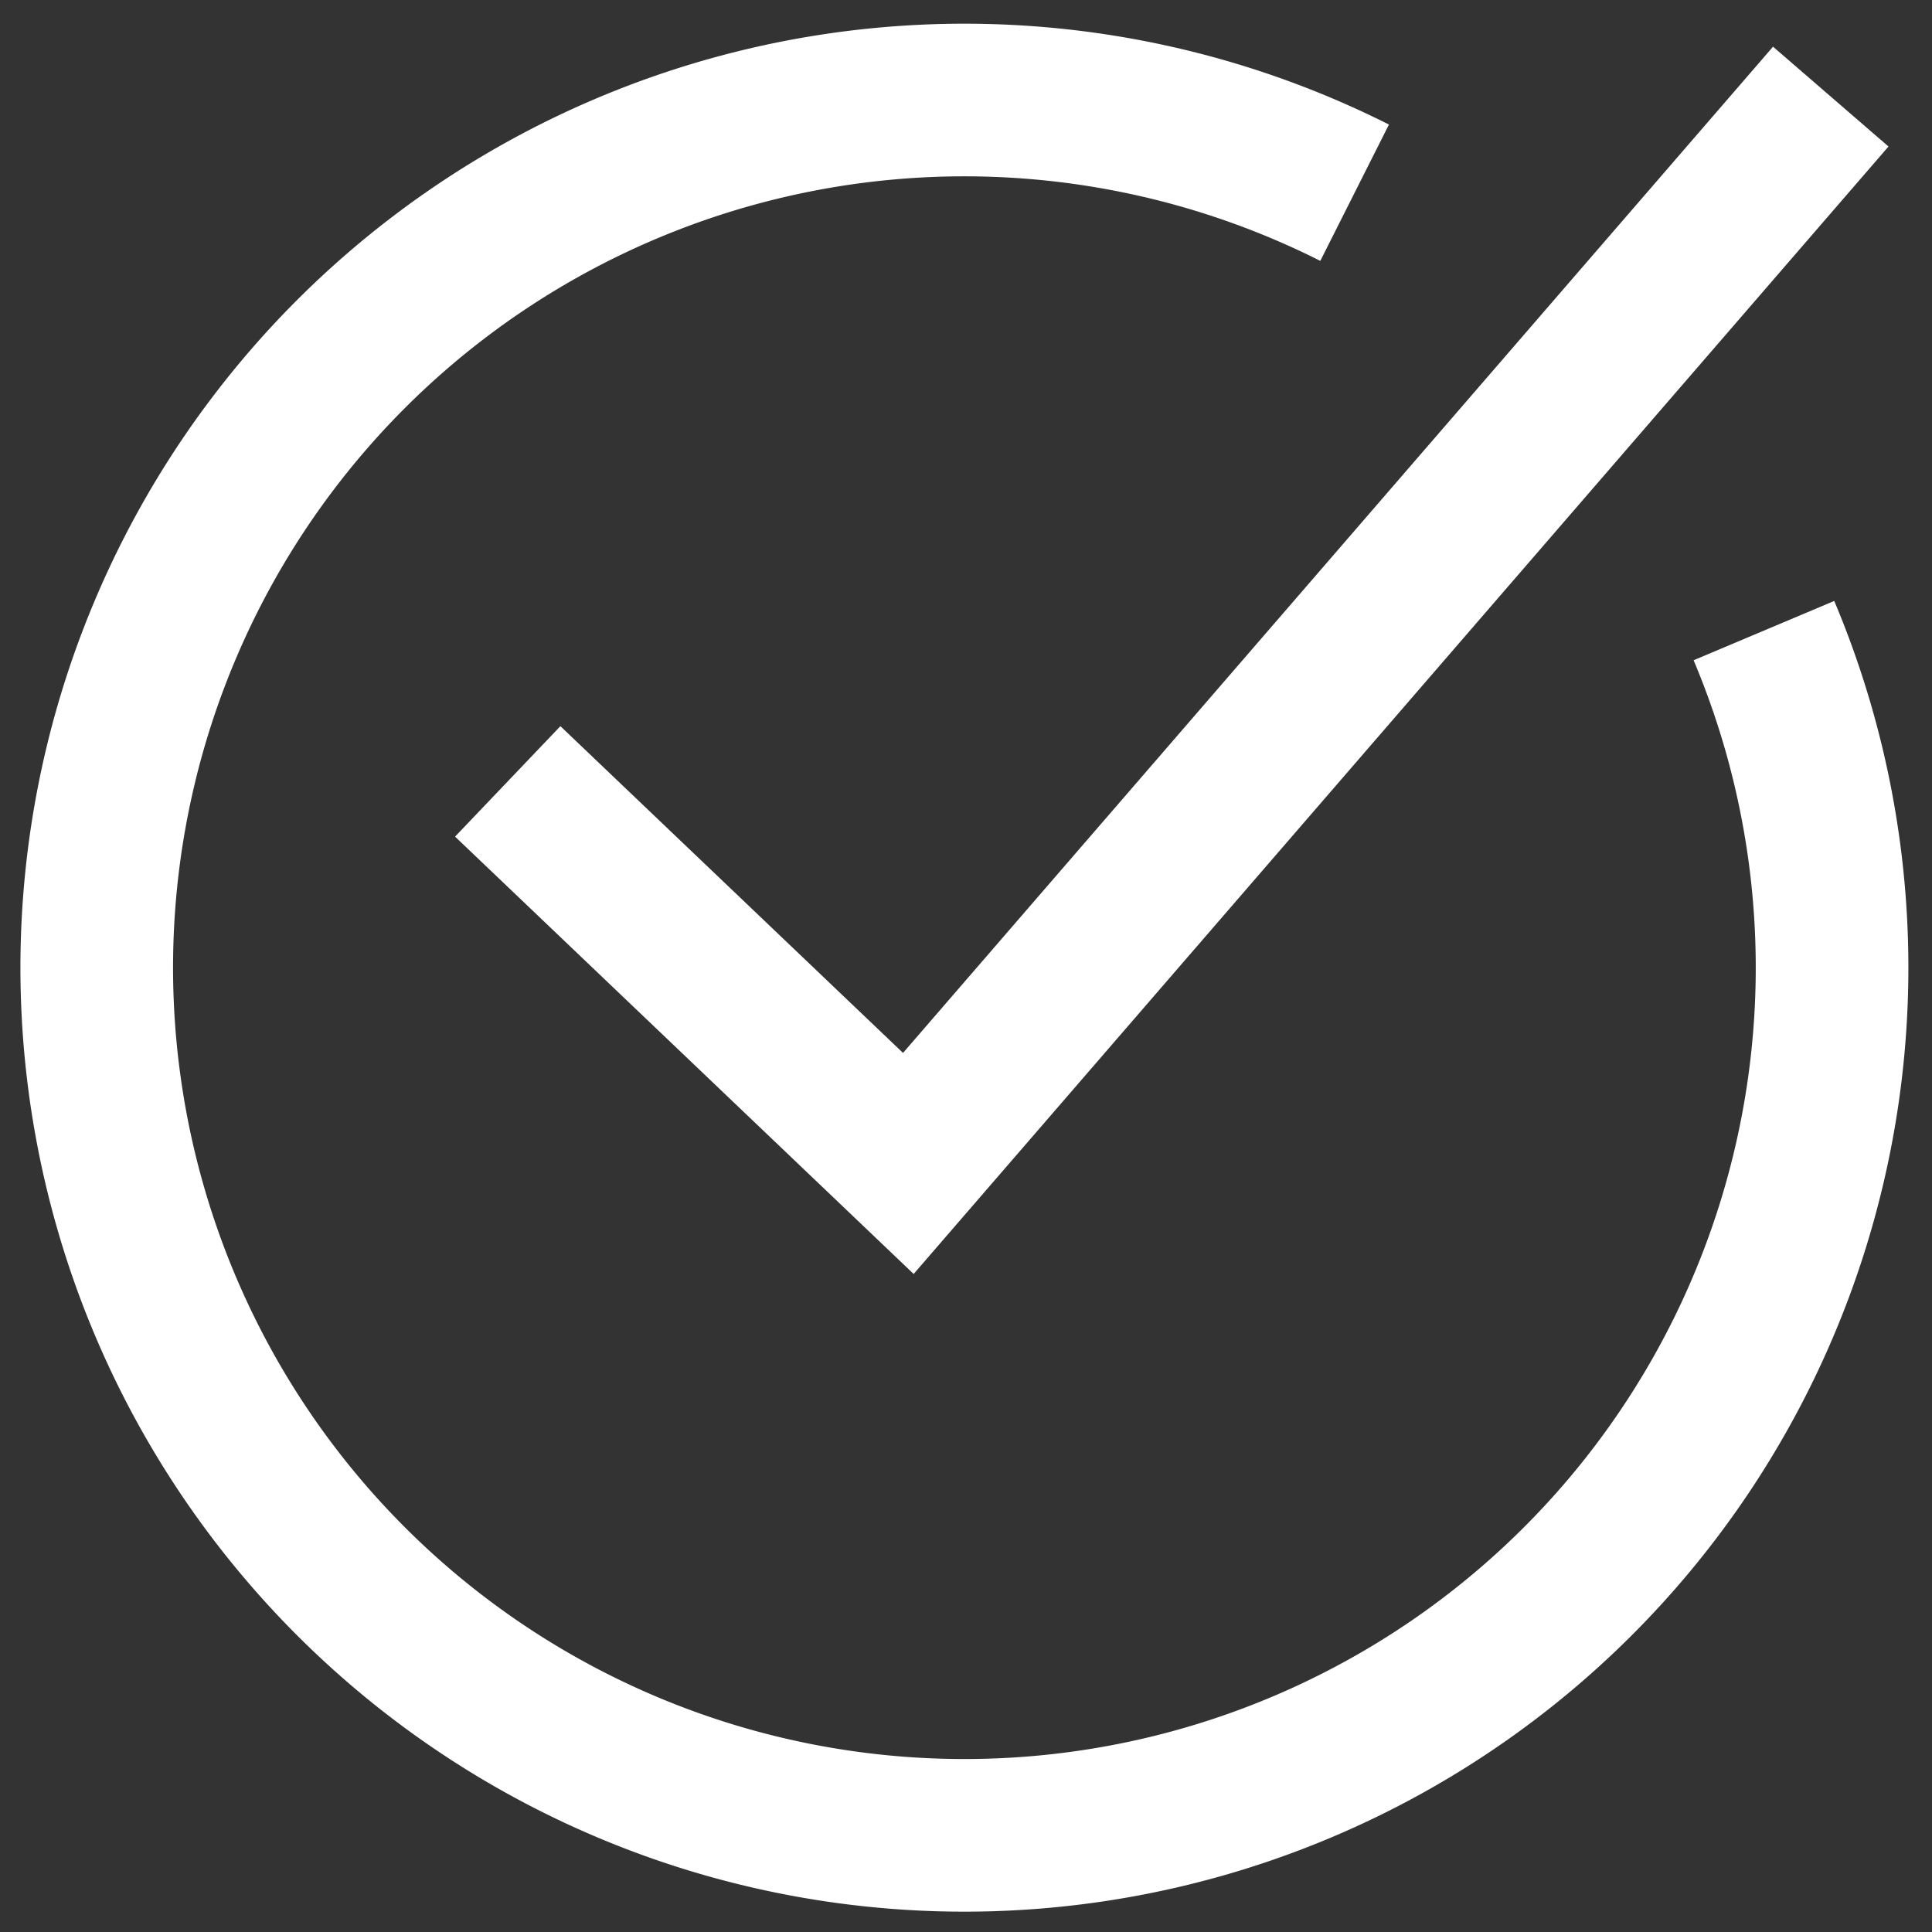
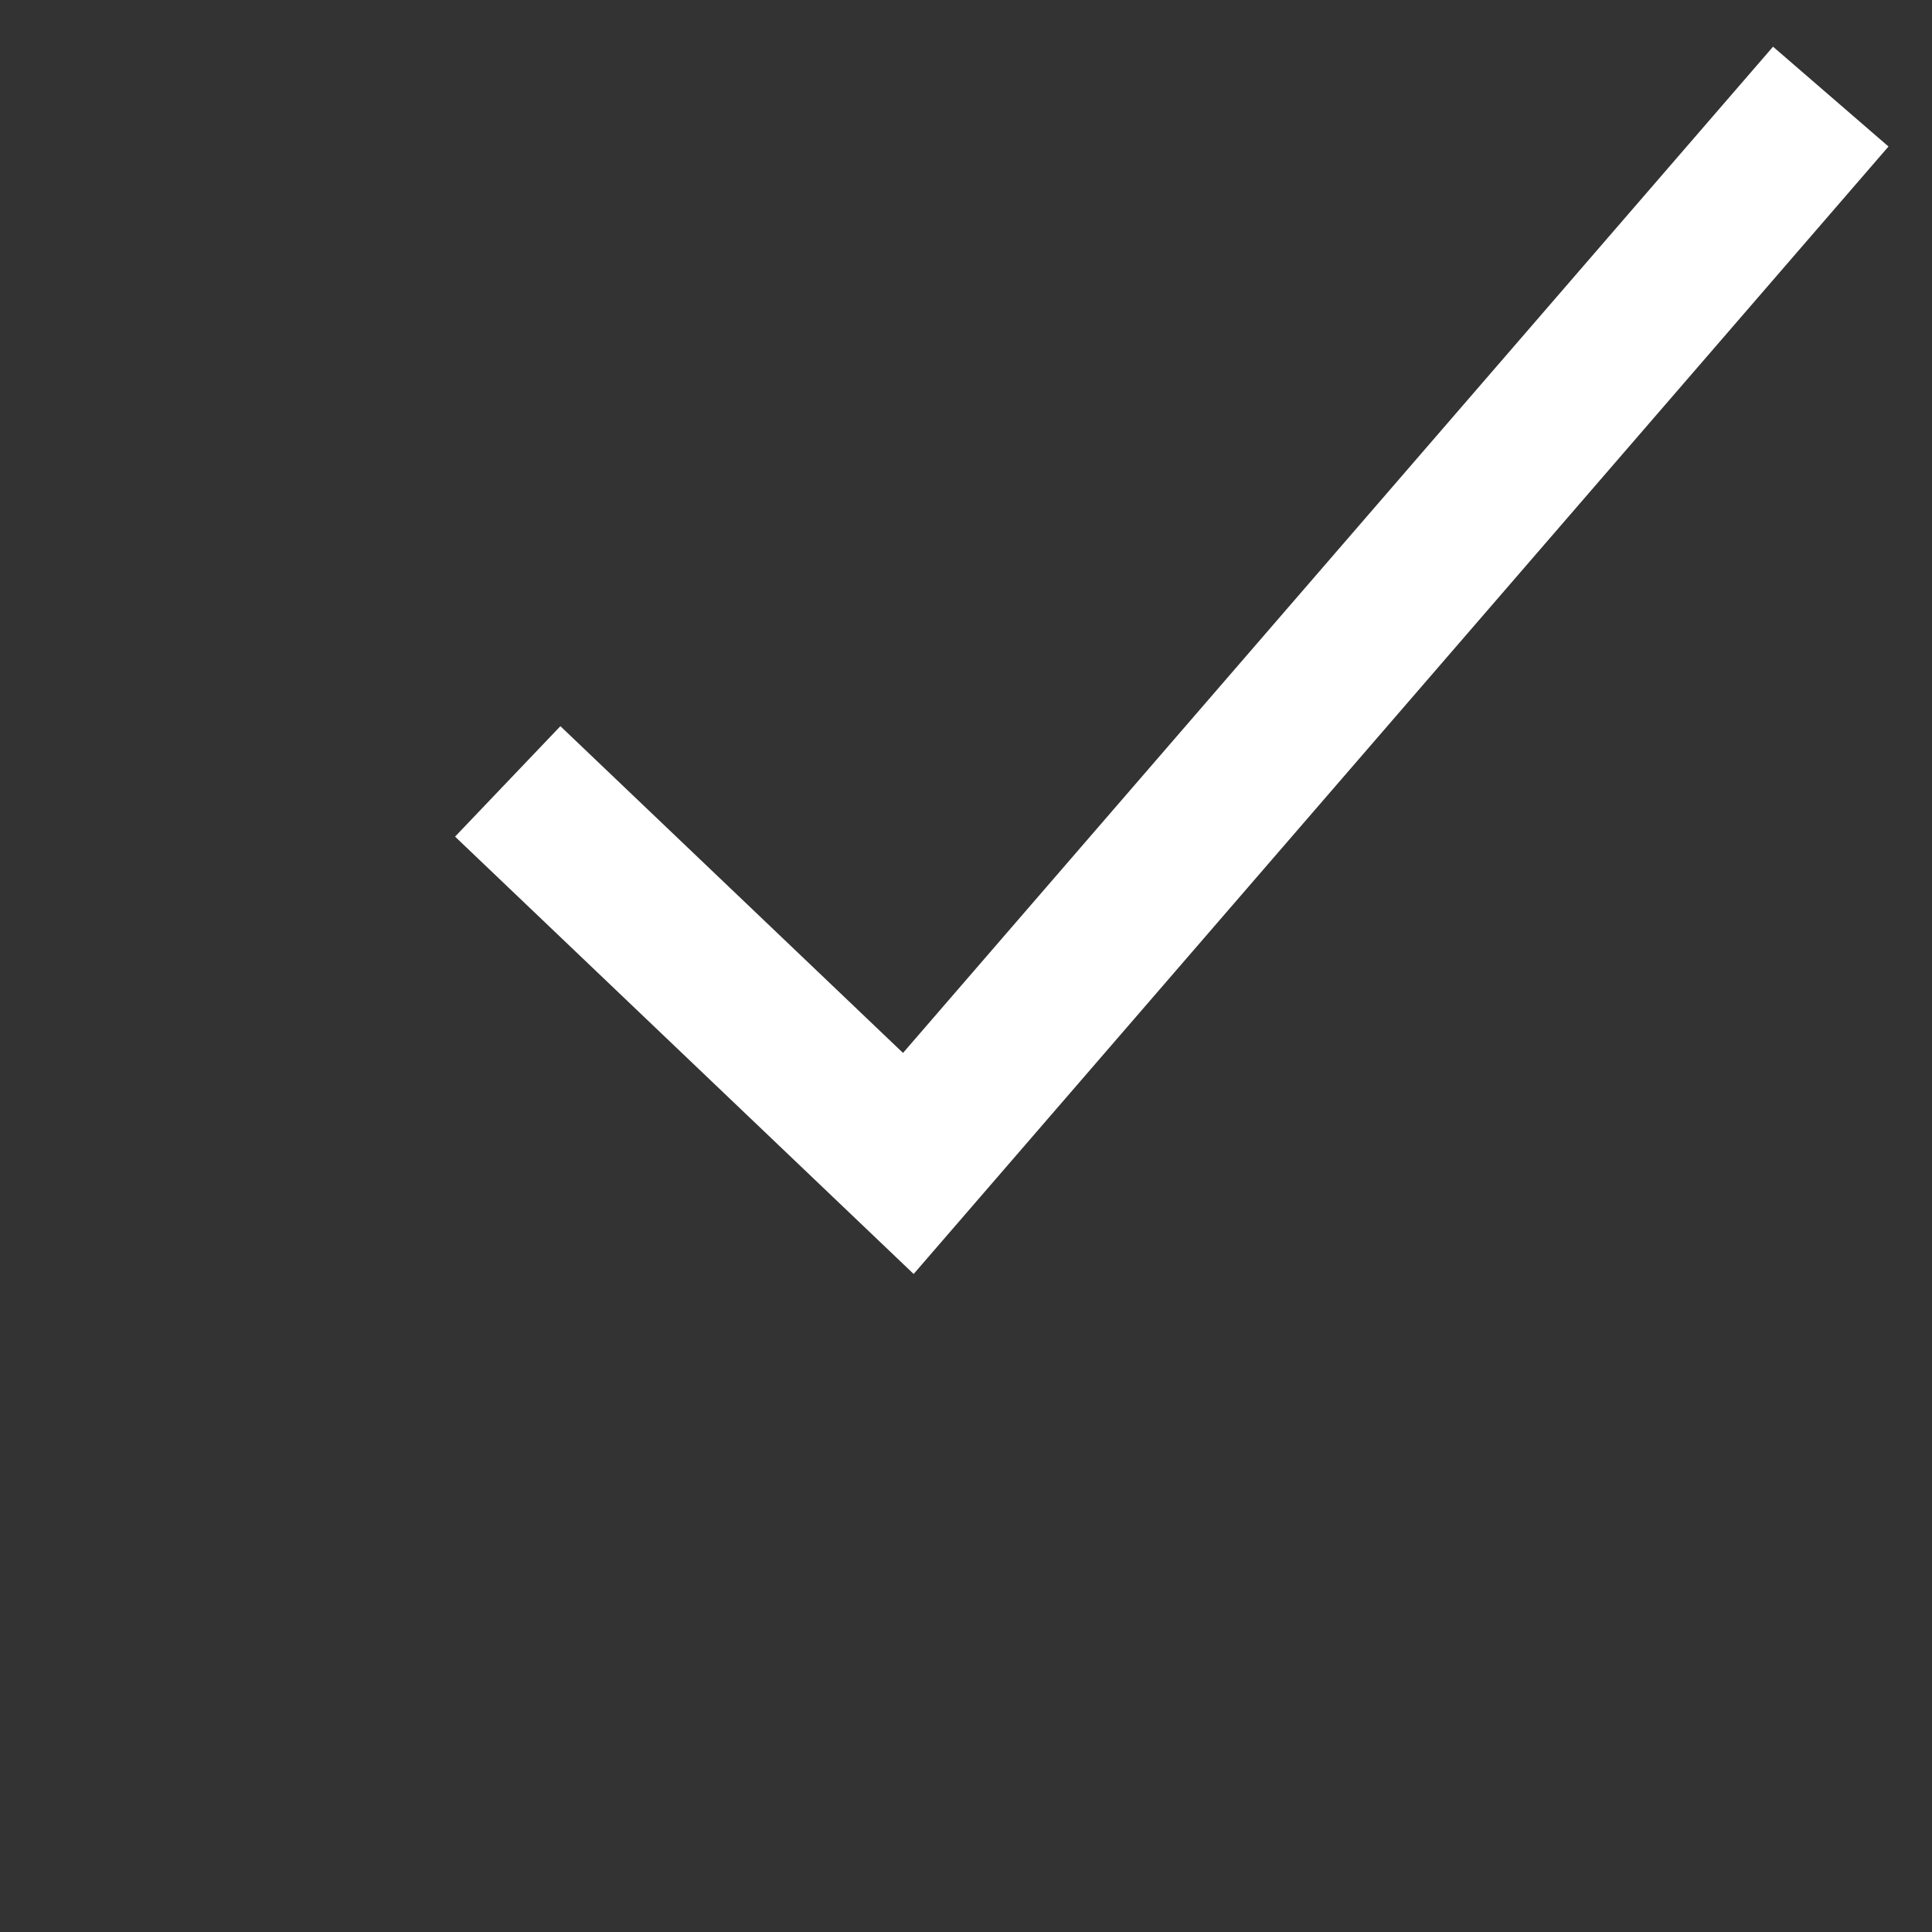
<svg xmlns="http://www.w3.org/2000/svg" width="20" height="20" fill="none">
  <rect width="100%" height="100%" fill="#333333" stroke="none" />
-   <path d="M18.26 6.528a8.982 8.982 0 1 1-4.237-4.533" stroke="#fff" stroke-width="1.58" stroke-miterlimit="10" />
  <path d="M18.952 1 9.403 12.044 5.256 8.089" stroke="#fff" stroke-width="1.58" stroke-miterlimit="10" />
</svg>